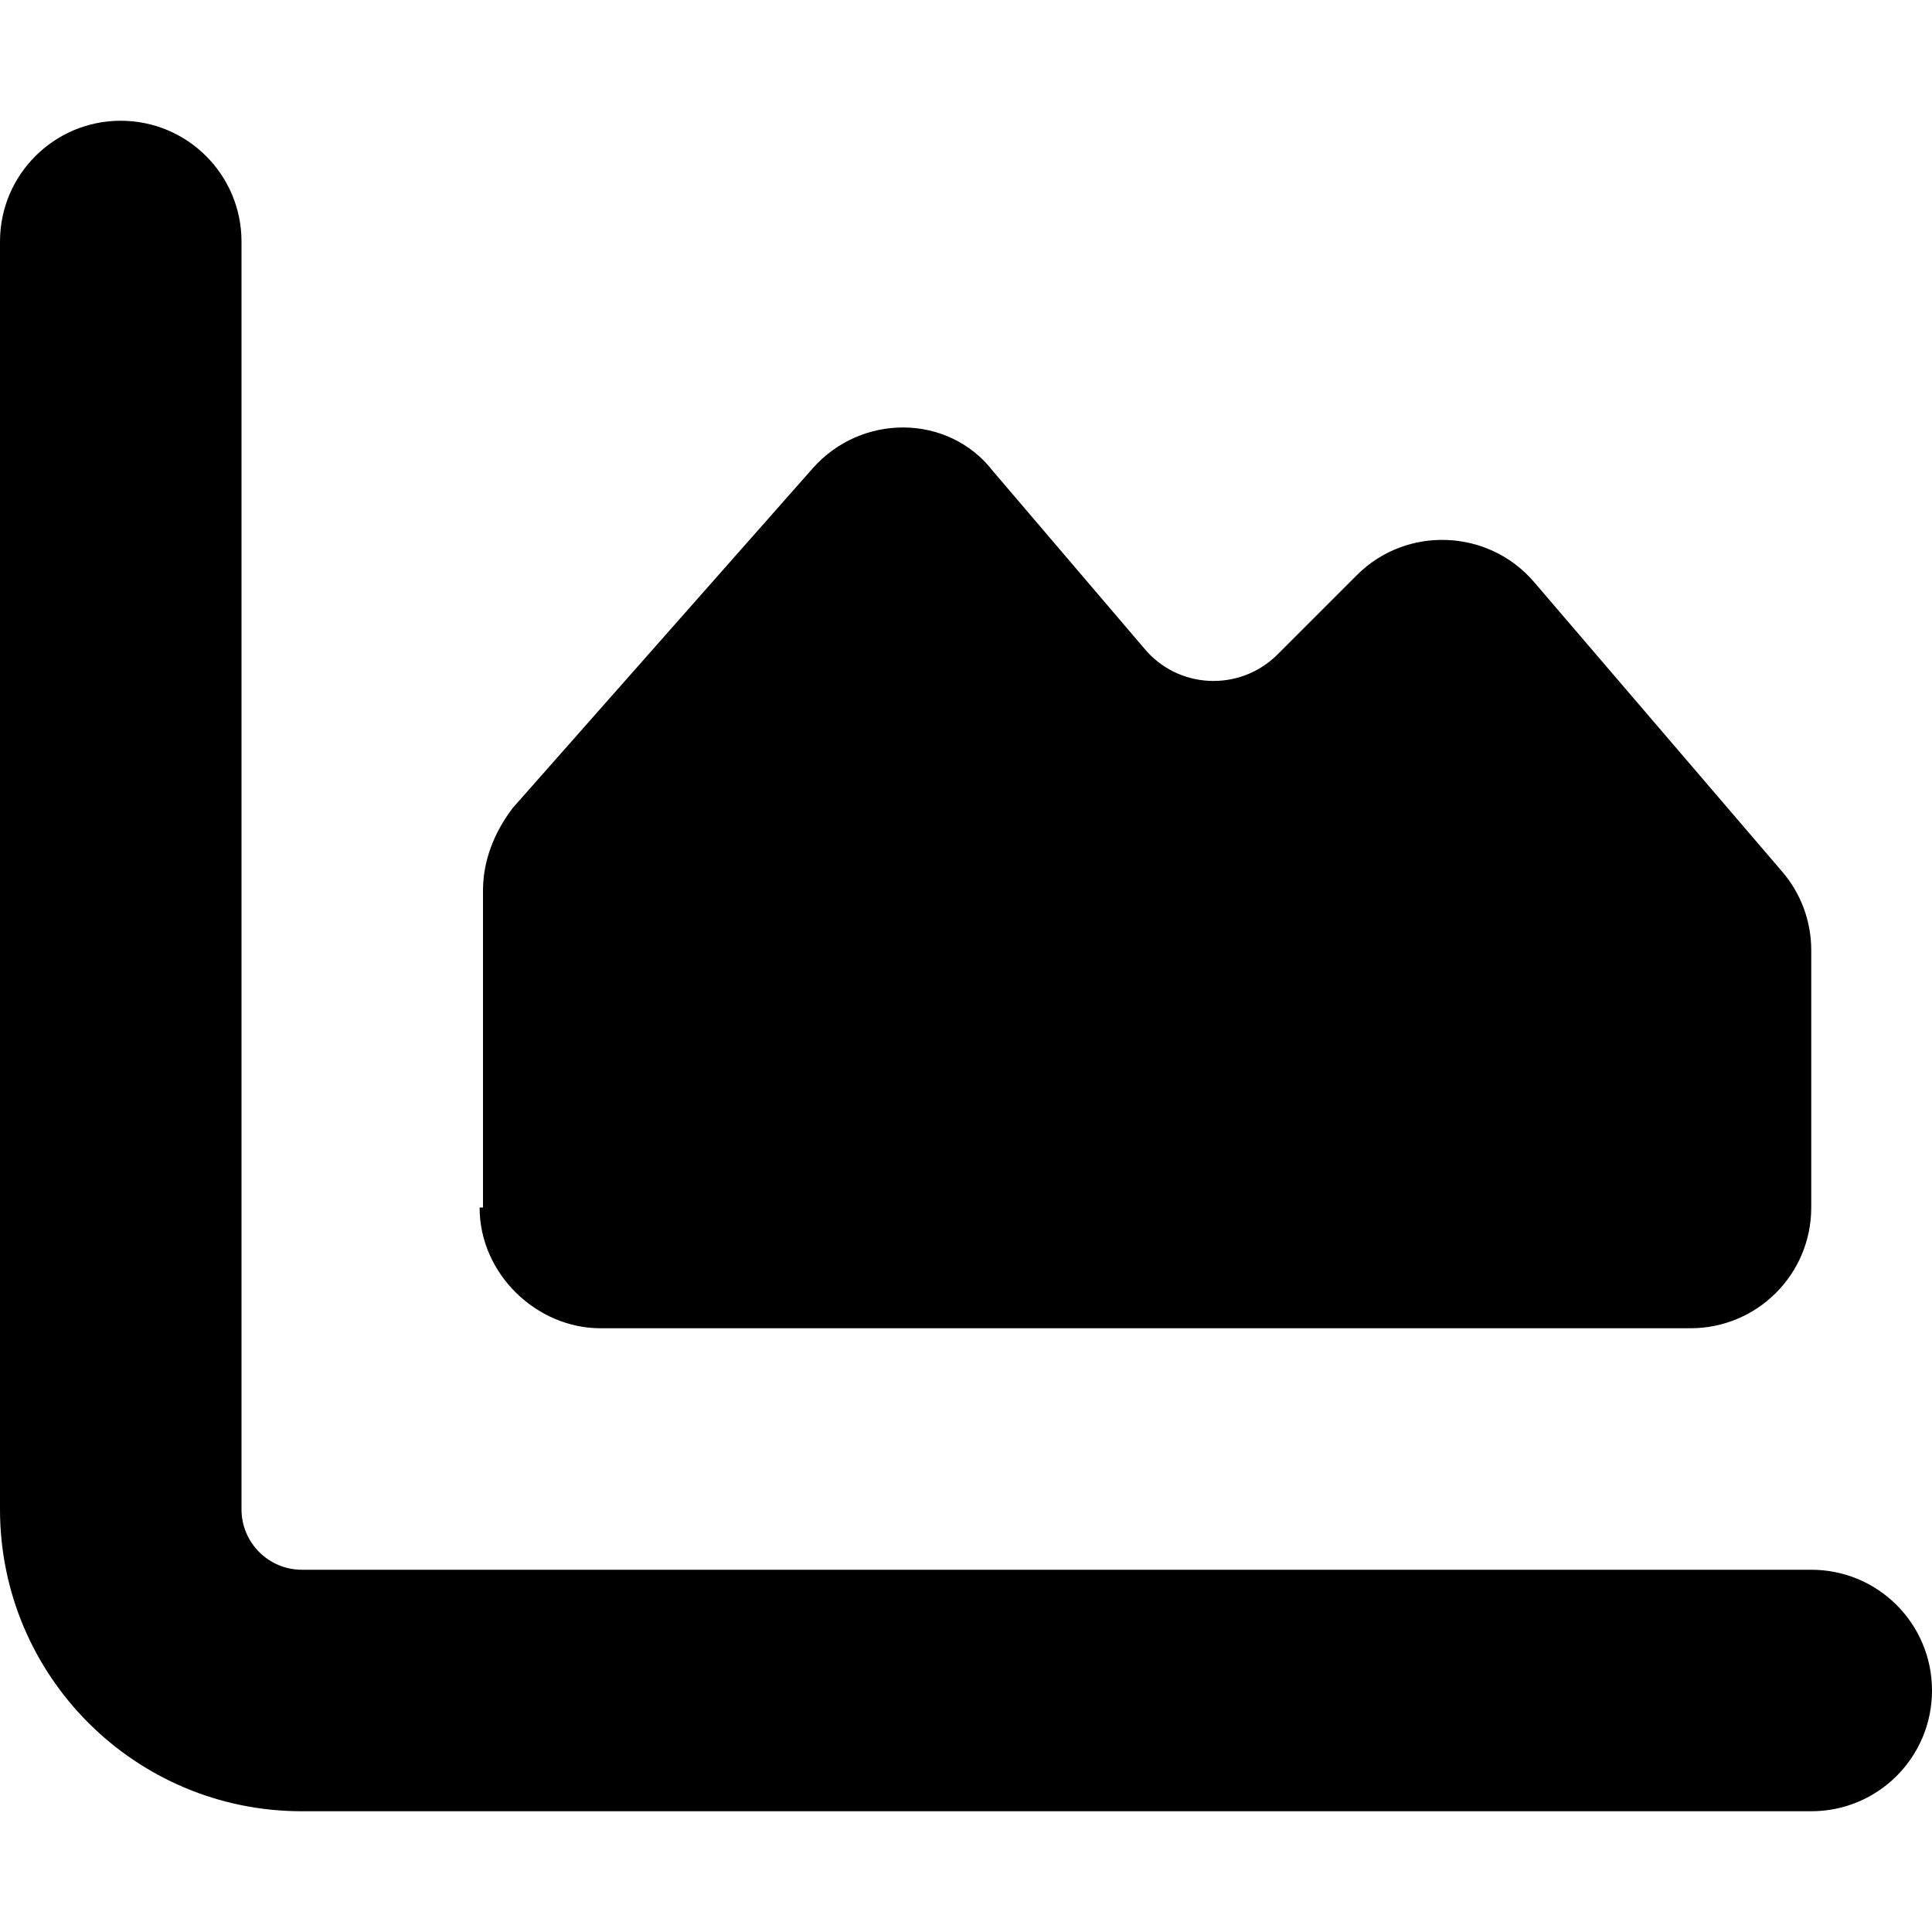
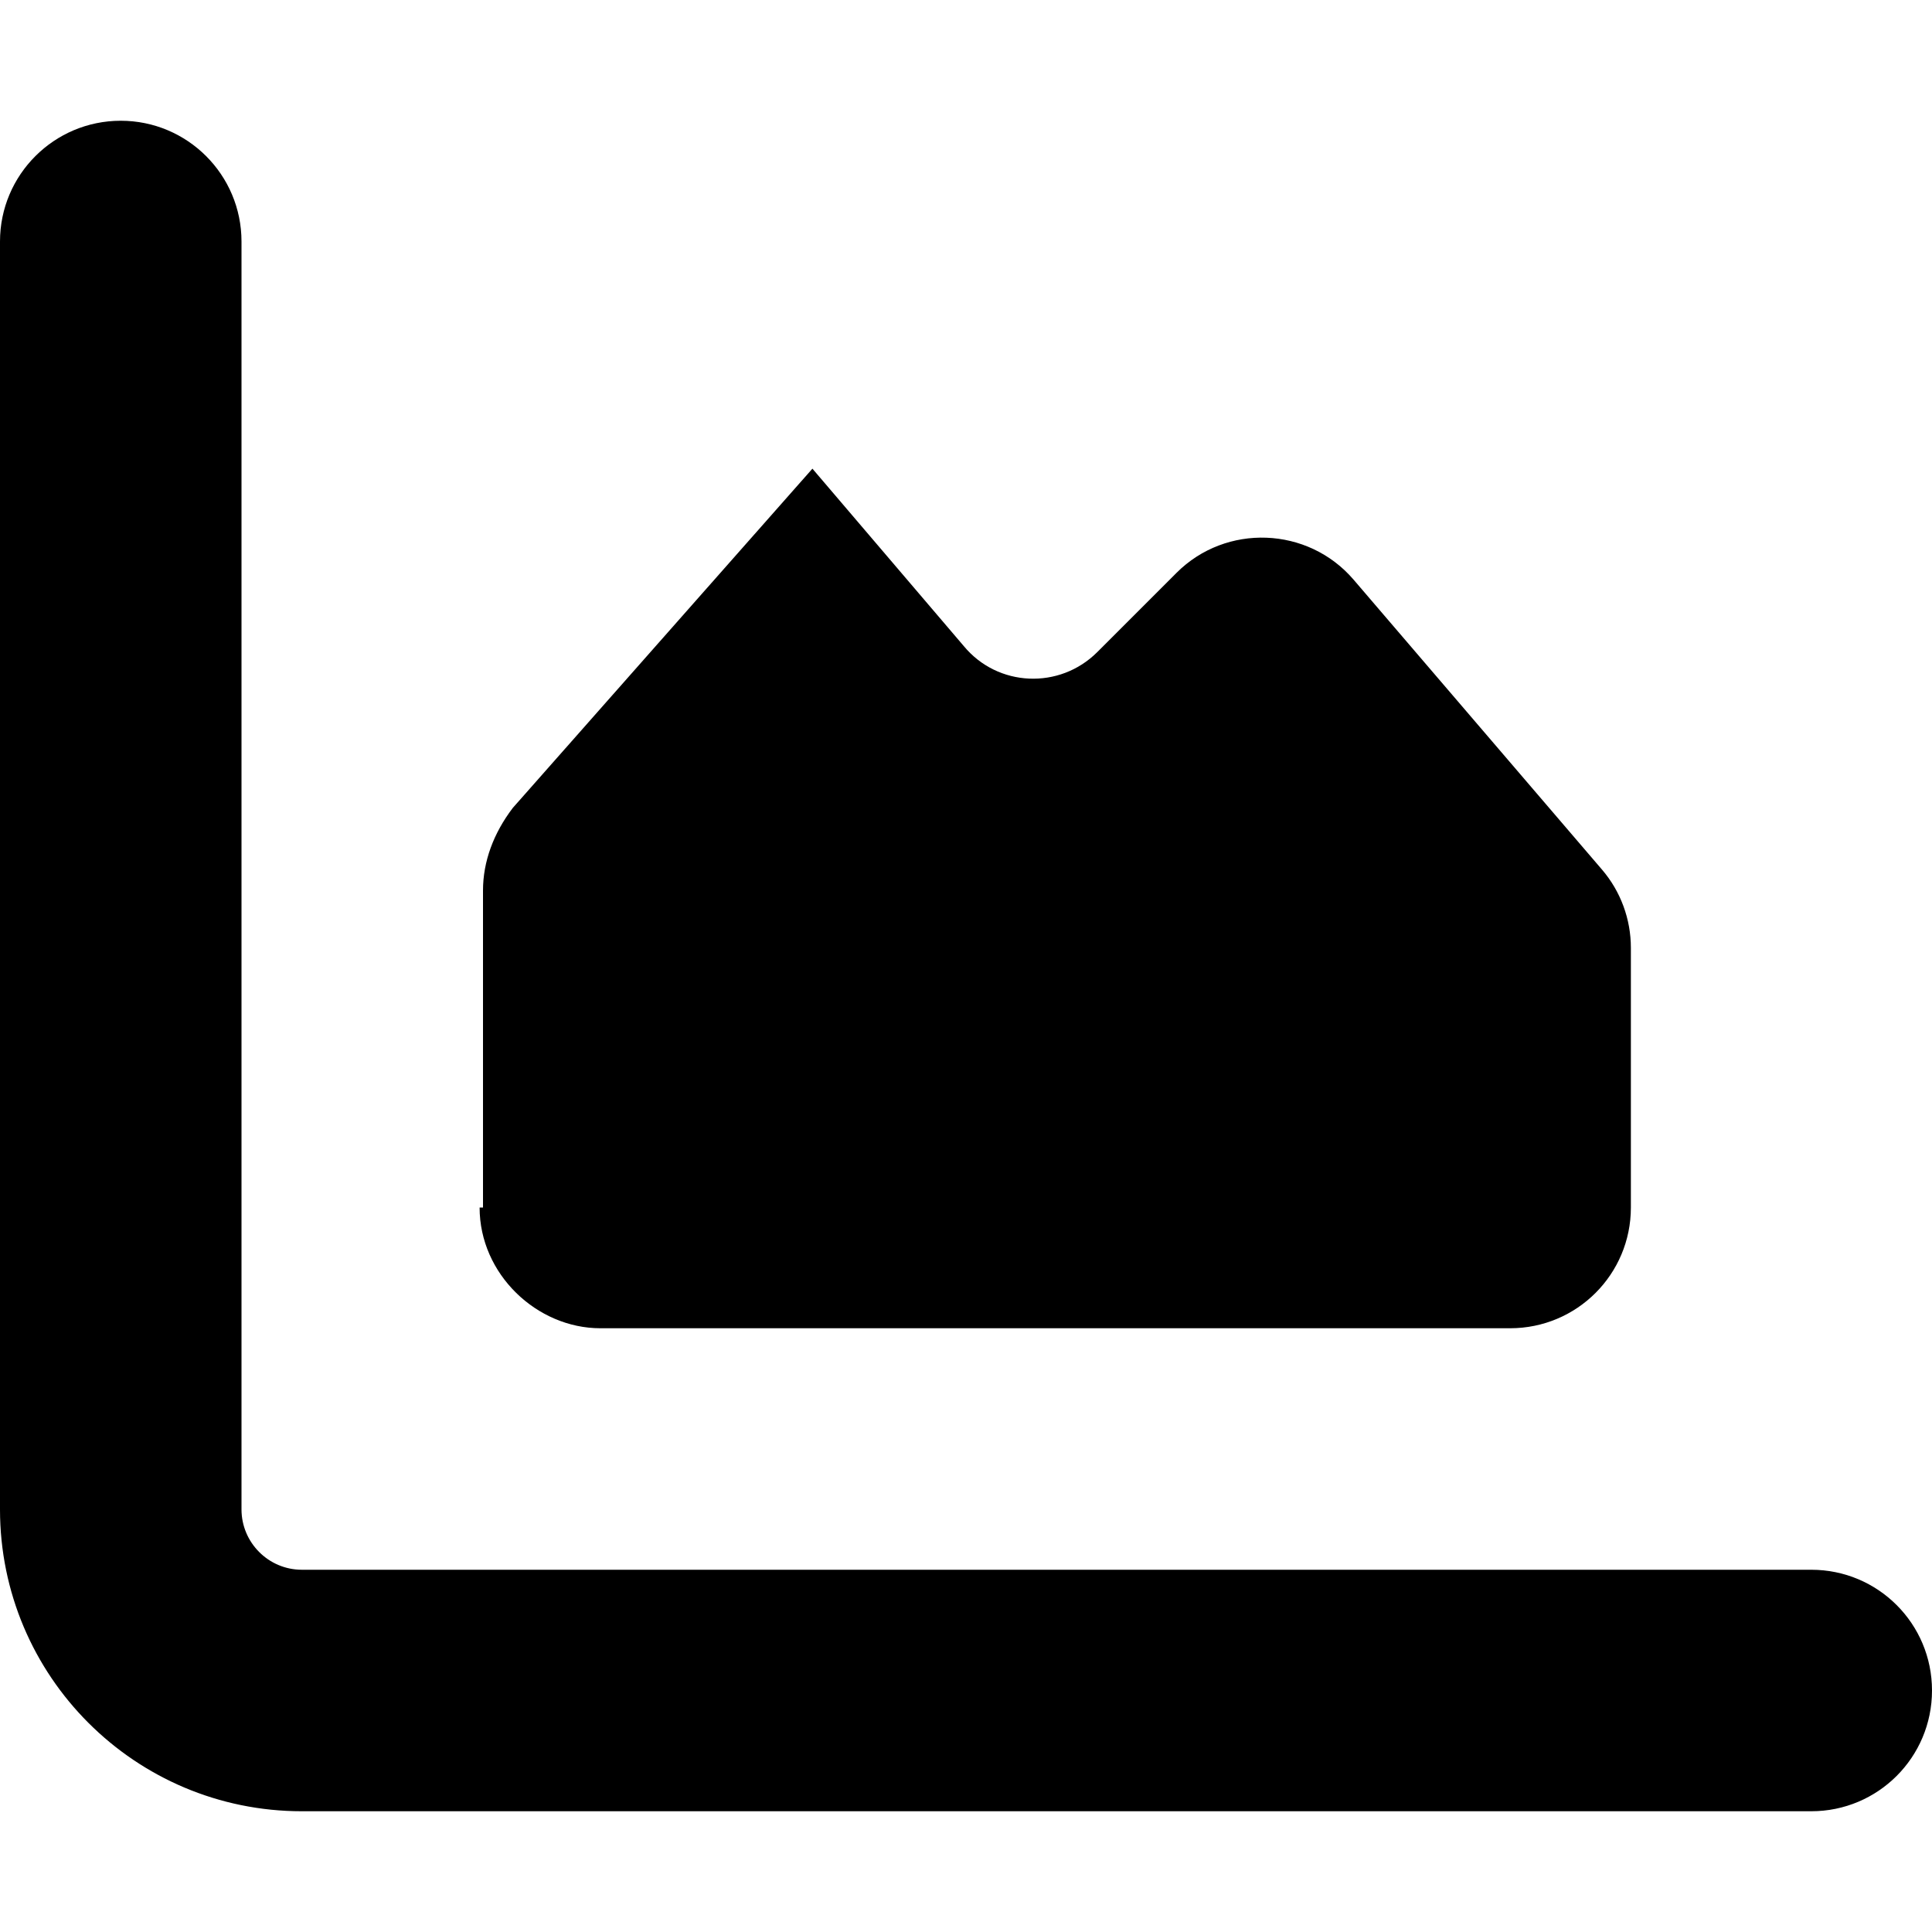
<svg xmlns="http://www.w3.org/2000/svg" viewBox="0 0 512 512">
-   <path d="M64 400c0 8.8 7.16 16 16 16h400c17.7 0 32 14.3 32 32s-14.3 32-32 32H80c-44.18 0-80-35.8-80-80V64c0-17.67 14.33-32 32-32s32 14.33 32 32v336zm64-80v-84c0-7.7 2.8-15.2 7.9-21.9l79.4-89.9c13-14.8 36.1-14.5 47.8.6l40.1 47c9 10.9 25.4 11.6 35.4 1.6l21-21c13.1-13.1 34.8-12.3 46.9 1.8l65.8 76.8c5 5.8 7.7 13.2 7.7 20.8V320c0 17.7-14.3 32-32 32H159.1c-16.8 0-32-14.3-32-32h.9z" />
+   <path d="M64 400c0 8.8 7.16 16 16 16h400c17.7 0 32 14.3 32 32s-14.3 32-32 32H80c-44.18 0-80-35.8-80-80V64c0-17.67 14.33-32 32-32s32 14.33 32 32v336zm64-80v-84c0-7.7 2.8-15.2 7.9-21.9l79.4-89.9l40.1 47c9 10.9 25.4 11.6 35.4 1.6l21-21c13.1-13.1 34.8-12.3 46.9 1.8l65.8 76.8c5 5.8 7.7 13.2 7.7 20.8V320c0 17.7-14.3 32-32 32H159.1c-16.8 0-32-14.3-32-32h.9z" />
</svg>